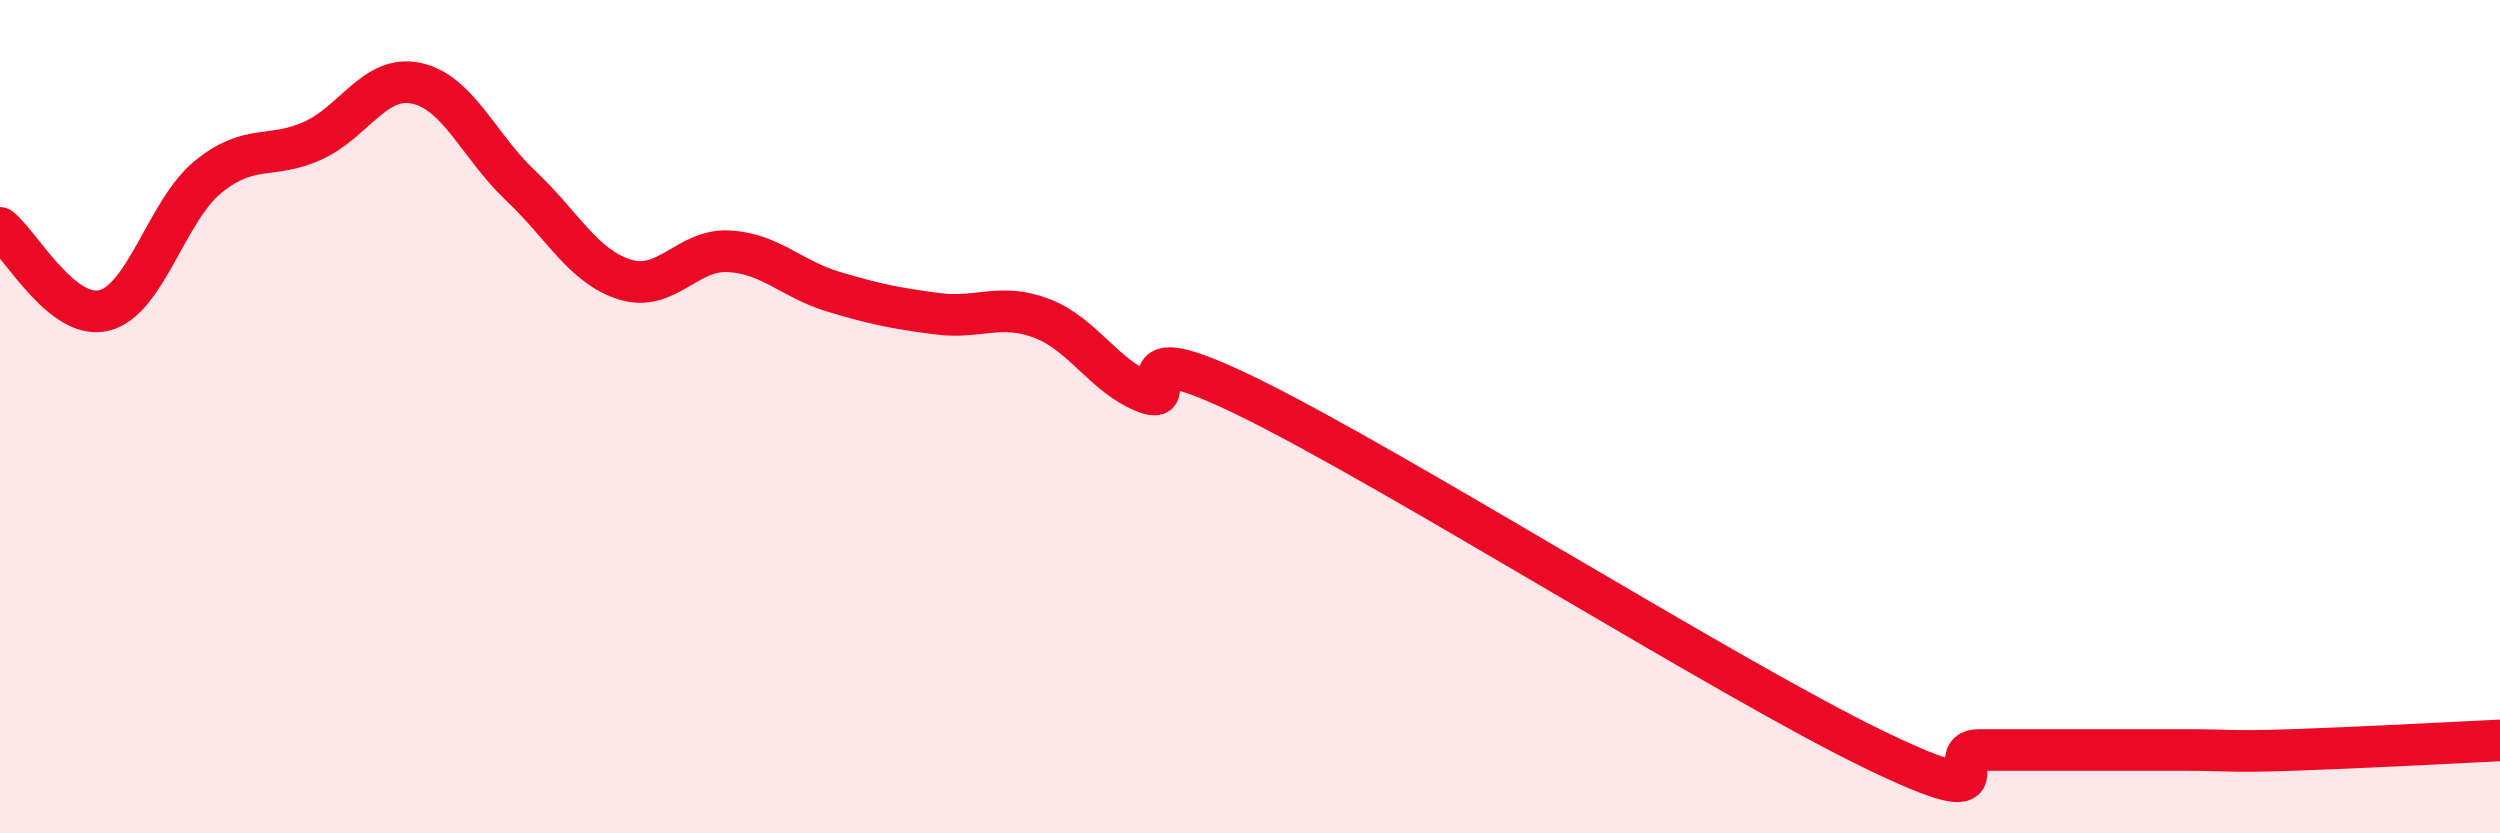
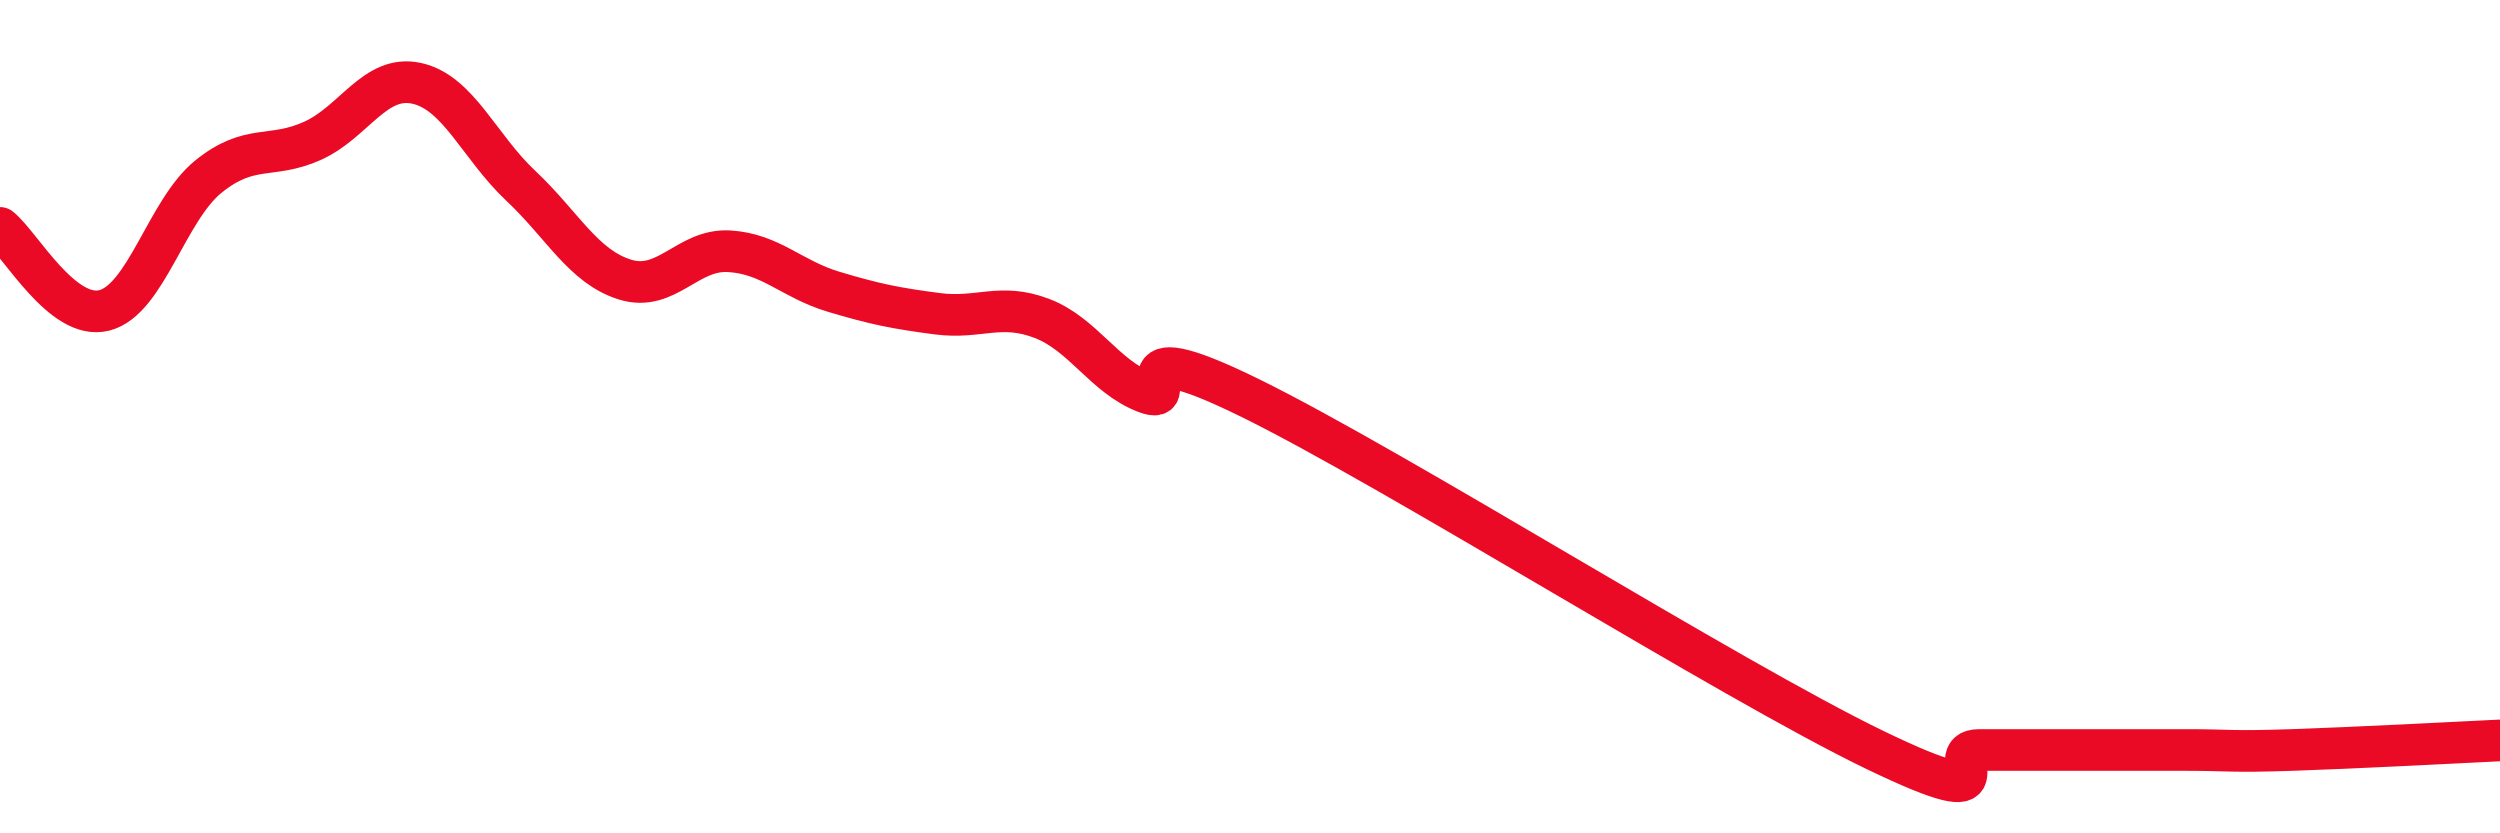
<svg xmlns="http://www.w3.org/2000/svg" width="60" height="20" viewBox="0 0 60 20">
-   <path d="M 0,5.47 C 0.5,5.87 1.5,7.7 2.5,7.45 C 3.5,7.2 4,5.05 5,4.24 C 6,3.43 6.5,3.83 7.5,3.38 C 8.5,2.93 9,1.78 10,2 C 11,2.22 11.5,3.52 12.5,4.46 C 13.5,5.4 14,6.4 15,6.71 C 16,7.02 16.5,5.97 17.5,6.03 C 18.5,6.09 19,6.7 20,7 C 21,7.3 21.5,7.4 22.5,7.53 C 23.5,7.66 24,7.26 25,7.64 C 26,8.02 26.5,9.04 27.5,9.42 C 28.5,9.8 26.5,7.83 30,9.55 C 33.5,11.27 41.5,16.31 45,18 C 48.5,19.69 46.5,18 47.5,18 C 48.5,18 49,18 50,18 C 51,18 51.5,18 52.5,18 C 53.5,18 53.5,18.05 55,18 C 56.5,17.95 59,17.82 60,17.77L60 20L0 20Z" fill="#EB0A25" opacity="0.1" stroke-linecap="round" stroke-linejoin="round" />
  <path d="M 0,5.47 C 0.5,5.87 1.5,7.7 2.5,7.45 C 3.5,7.2 4,5.05 5,4.24 C 6,3.43 6.5,3.83 7.5,3.38 C 8.5,2.93 9,1.78 10,2 C 11,2.22 11.5,3.52 12.5,4.46 C 13.5,5.4 14,6.4 15,6.71 C 16,7.02 16.5,5.97 17.5,6.03 C 18.5,6.09 19,6.7 20,7 C 21,7.3 21.5,7.4 22.5,7.53 C 23.5,7.66 24,7.26 25,7.64 C 26,8.02 26.5,9.04 27.5,9.42 C 28.5,9.8 26.5,7.83 30,9.55 C 33.5,11.27 41.5,16.31 45,18 C 48.5,19.69 46.5,18 47.5,18 C 48.5,18 49,18 50,18 C 51,18 51.5,18 52.5,18 C 53.5,18 53.5,18.05 55,18 C 56.5,17.95 59,17.82 60,17.77" stroke="#EB0A25" stroke-width="1" fill="none" stroke-linecap="round" stroke-linejoin="round" />
</svg>